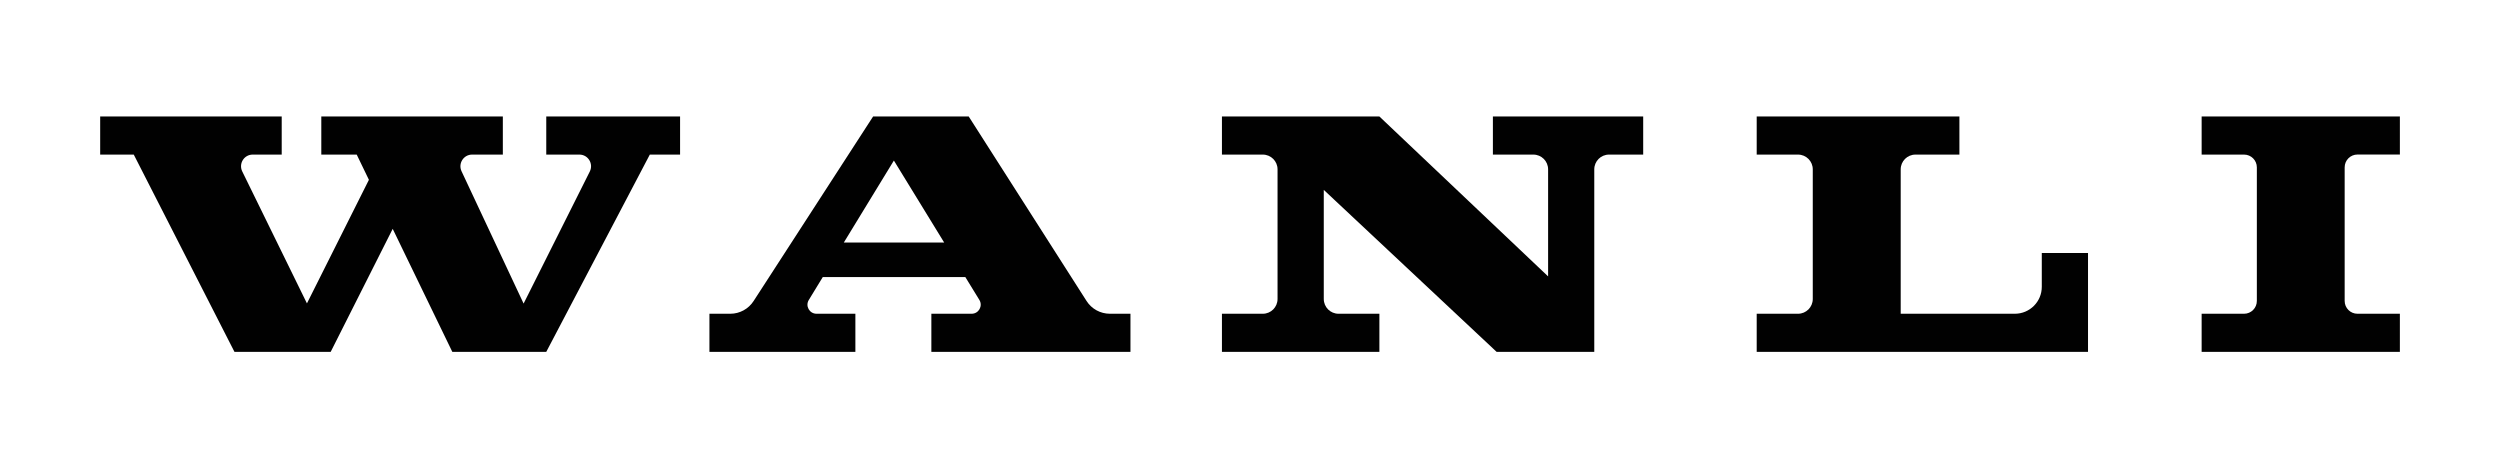
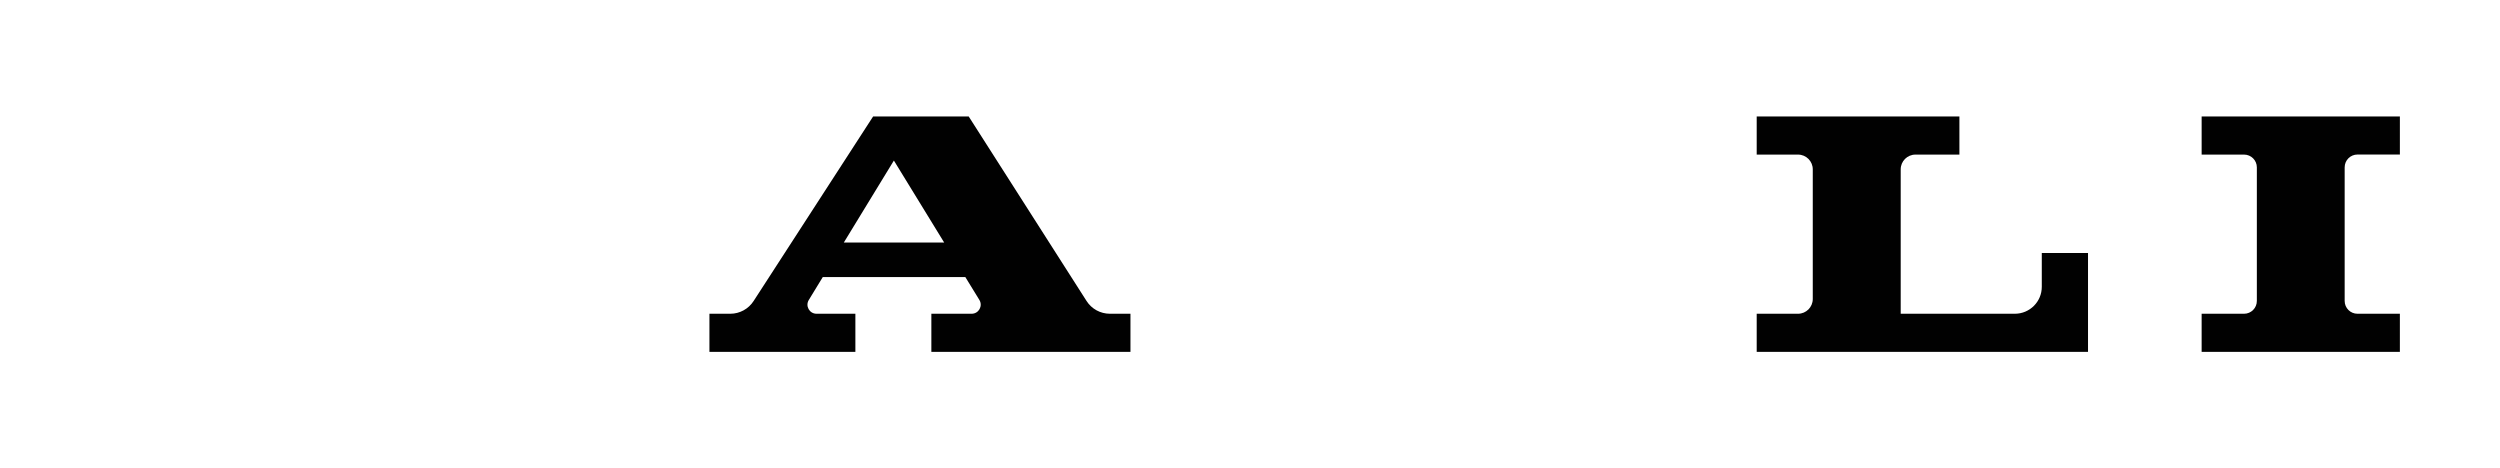
<svg xmlns="http://www.w3.org/2000/svg" xml:space="preserve" viewBox="0 0 436.97 81.86" y="0px" x="0px" id="Layer_1" version="1.0">
  <g>
-     <path d="M95.48,27.02h5.79c1.52,0,2.5,1.6,1.82,2.96L91.52,53.06L80.67,29.93c-0.63-1.35,0.35-2.91,1.85-2.91h5.37   v-6.66H56.16v6.66h6.19l2.13,4.41L53.65,53.03L42.34,29.96c-0.66-1.36,0.32-2.94,1.83-2.94h5.07v-6.66H17.51v6.66h5.87l17.6,34.48   H57.8L68.64,40l10.42,21.5h16.42l18.1-34.48h5.29v-6.66H95.48V27.02z" fill="#010101" />
    <path d="M419.47,27.02v-6.66h-34.65v6.66h7.41c1.24,0,2.24,1,2.24,2.24V52.6c0,1.24-1,2.24-2.24,2.24h-7.41v6.66   h34.65v-6.66h-7.41c-1.24,0-2.24-1-2.24-2.24V29.25c0-1.24,1-2.24,2.24-2.24H419.47z" fill="#010101" />
-     <path d="M260.94,27.02h7.07c1.42,0,2.58,1.15,2.58,2.58v18.71L241.1,20.36h-27.52v6.66h7.14   c1.42,0,2.58,1.15,2.58,2.58v22.66c0,1.42-1.15,2.58-2.58,2.58h-7.14v6.66h27.52v-6.66h-7.14c-1.42,0-2.58-1.15-2.58-2.58V33.19   l30.21,28.31h8.99h8.08V29.6c0-1.42,1.15-2.58,2.58-2.58h5.97v-6.66h-26.27V27.02z" fill="#010101" />
    <path d="M169.32,20.36h-8.38h-2.02h-6.31l-20.89,32.26c-0.89,1.38-2.43,2.22-4.07,2.22H124v6.66h25.51v-6.66h-6.79   c-1.24,0-2-1.36-1.35-2.41l2.44-4h24.92l2.45,3.99c0.65,1.06-0.11,2.42-1.35,2.42h-7.04v6.66h34.8v-6.66h-3.59   c-1.66,0-3.2-0.84-4.09-2.24L169.32,20.36z M147.49,42.39l8.75-14.33l8.79,14.33H147.49z" fill="#010101" />
    <path d="M352.17,54.84h-19.95V29.6c0-1.43,1.16-2.58,2.58-2.58h7.68v-6.66h-35.43v6.66h7.22   c1.43,0,2.58,1.16,2.58,2.58v22.66c0,1.43-1.16,2.58-2.58,2.58h-7.22v6.66h57.91v-4.46v-2.19V44.22h-8.08v5.9   C356.89,52.72,354.78,54.84,352.17,54.84z" fill="#010101" />
  </g>
</svg>